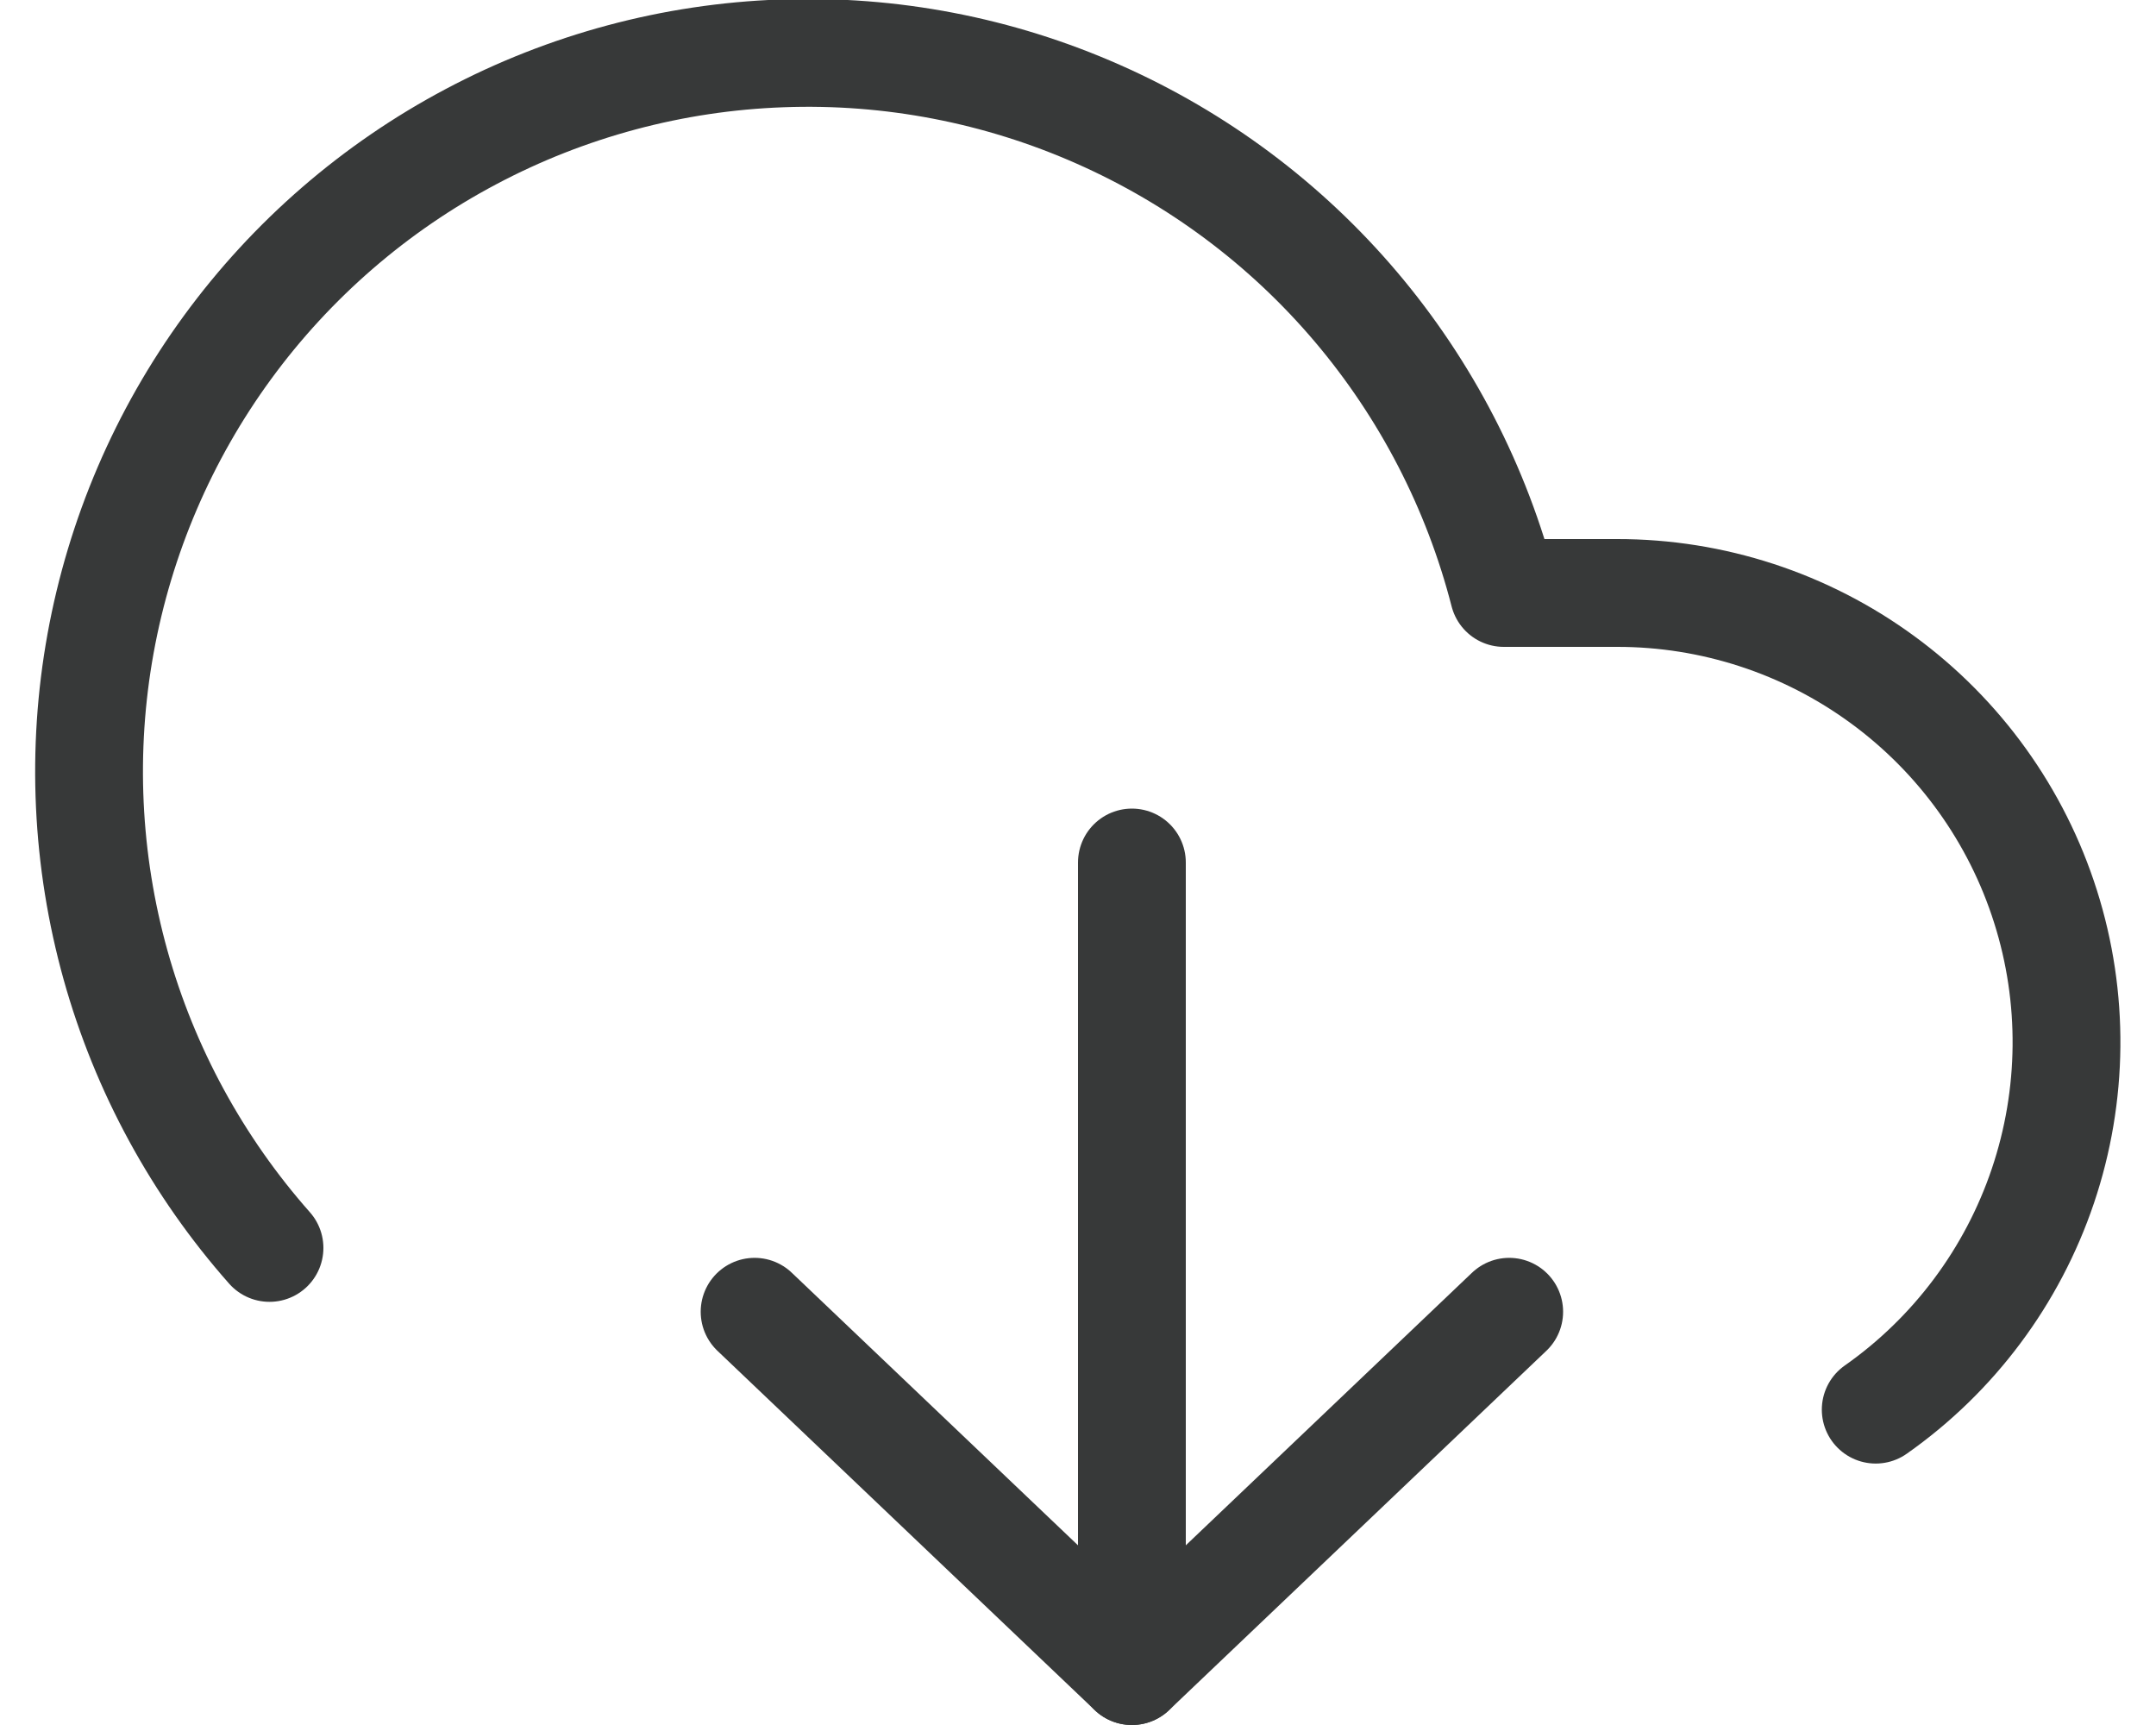
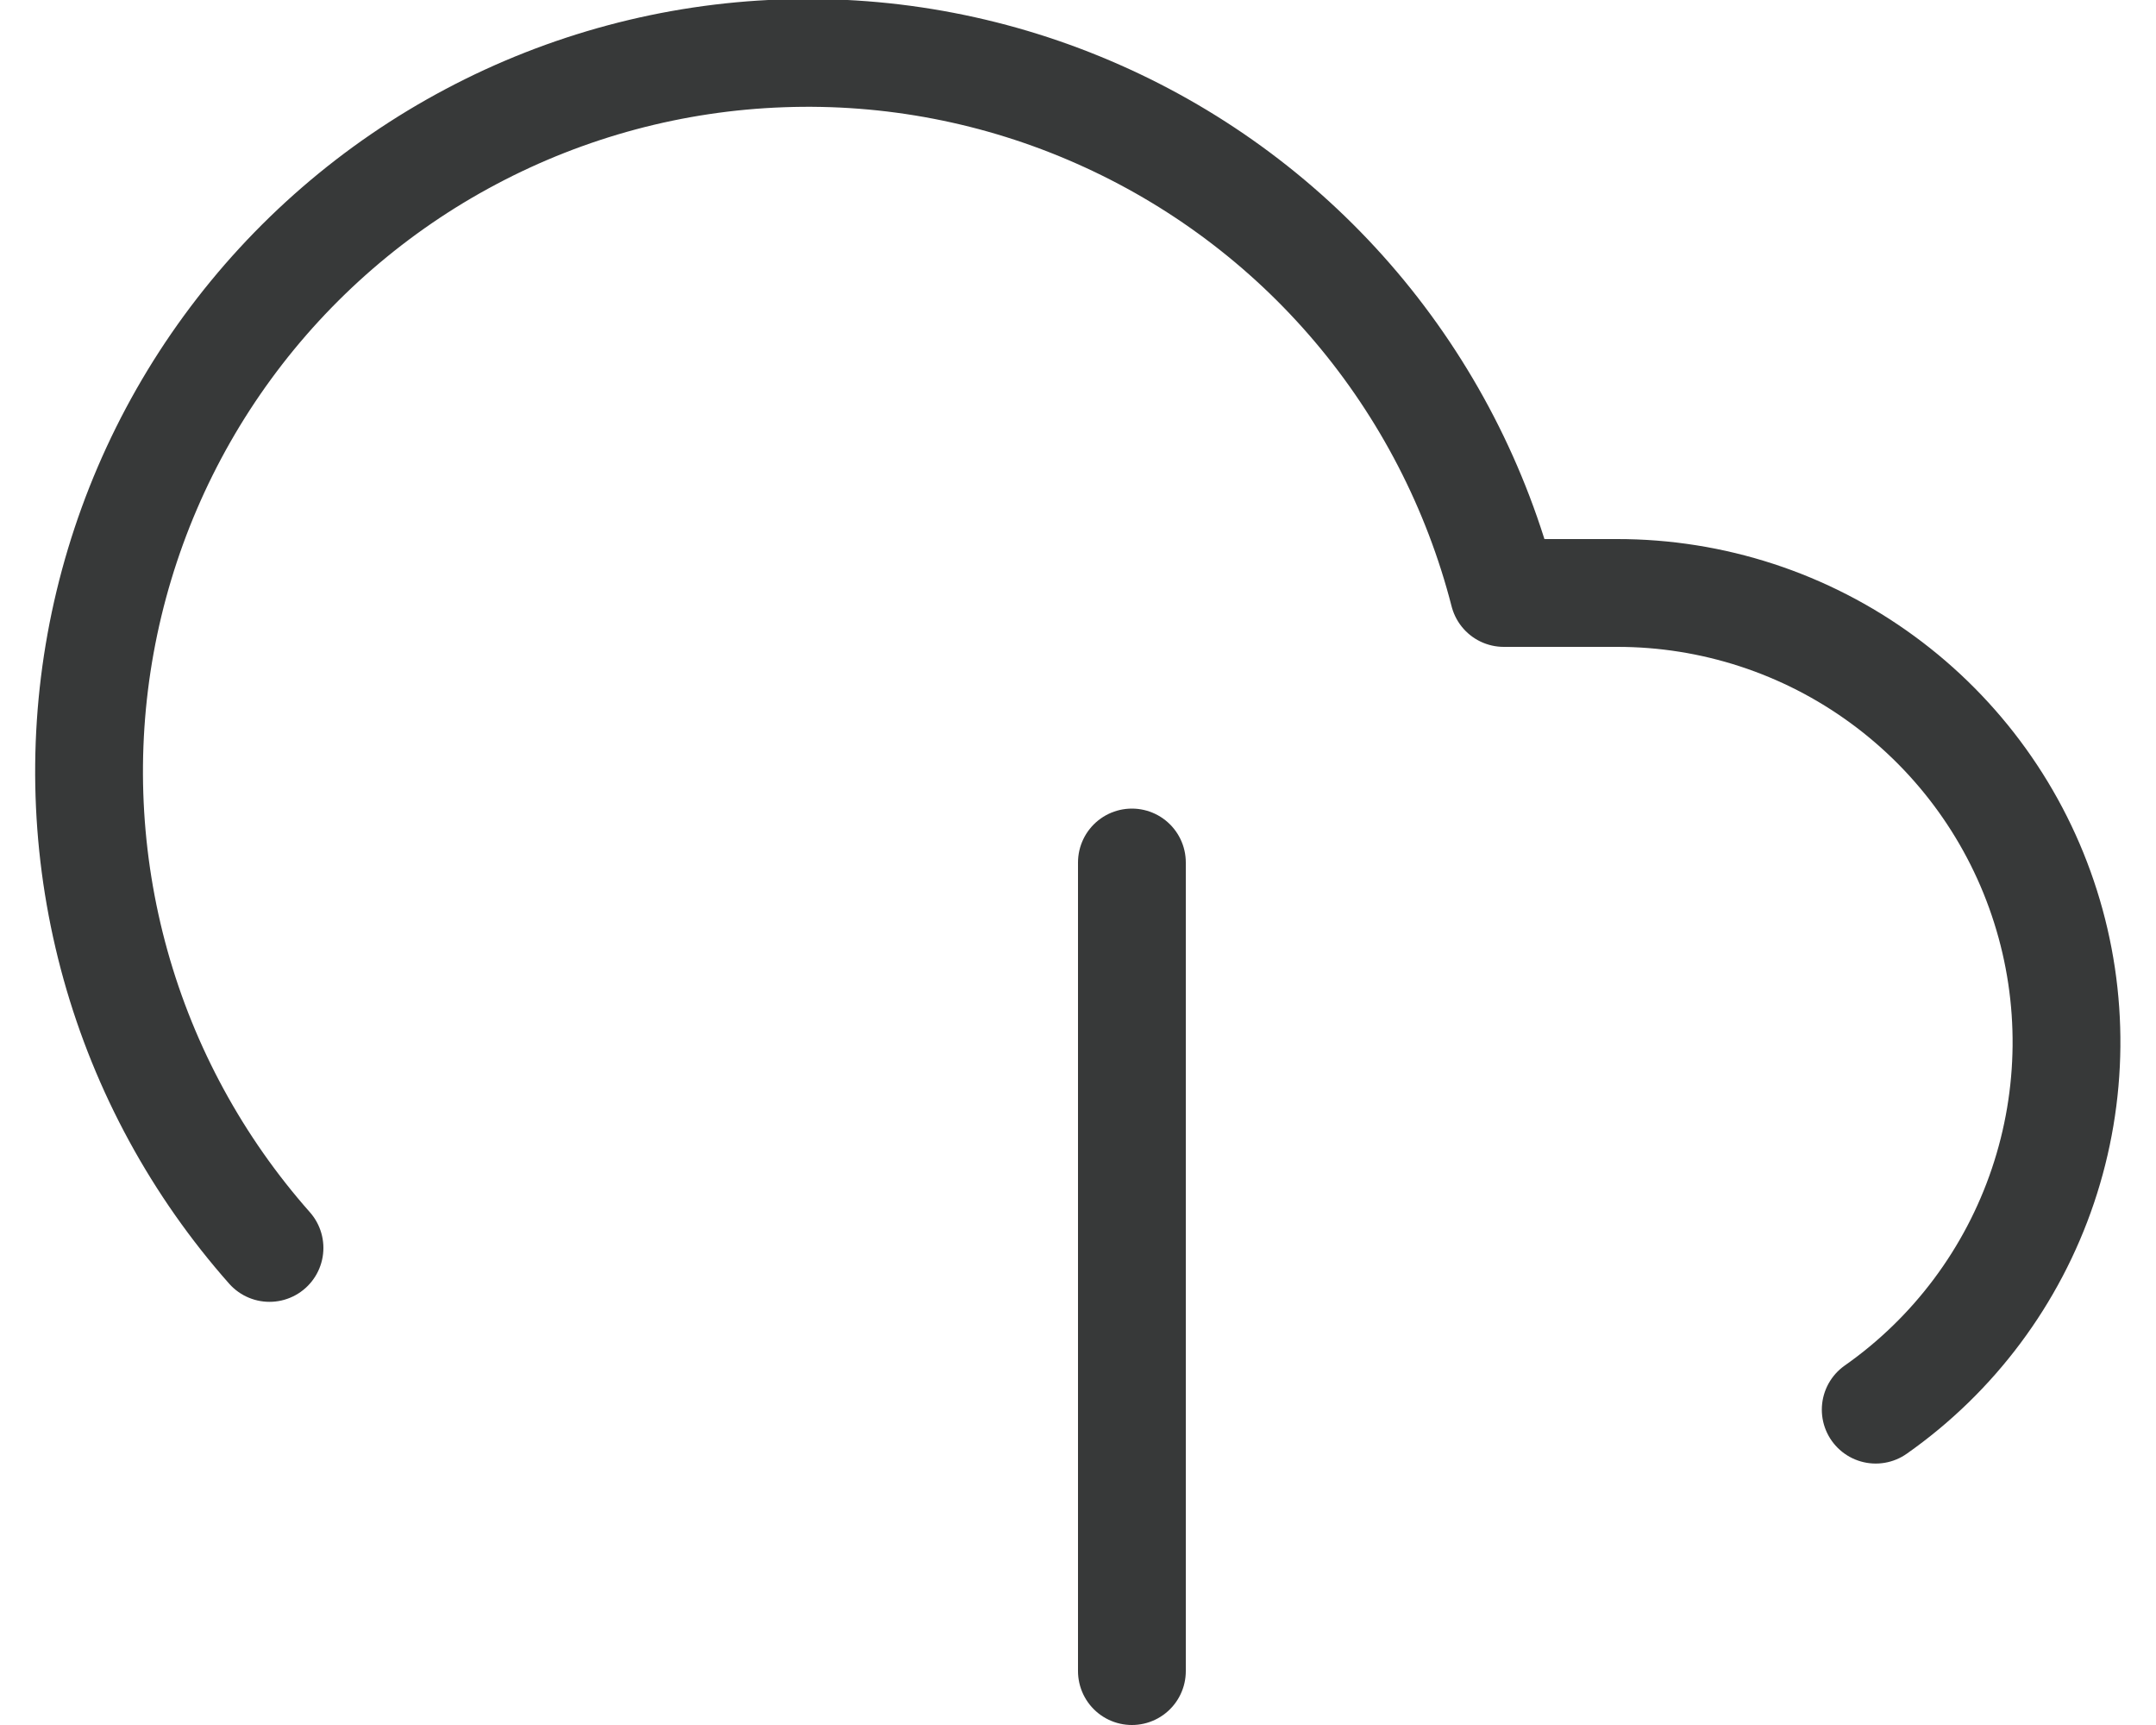
<svg xmlns="http://www.w3.org/2000/svg" width="20px" height="16px" viewBox="0 0 20 16" version="1.1">
  <title>Artboard</title>
  <desc>Created with Sketch.</desc>
  <g id="Artboard" stroke="none" stroke-width="1" fill="none" fill-rule="evenodd" stroke-linecap="round" stroke-linejoin="round">
    <g id="download" stroke="#373939">
-       <polyline id="Path" points="7 12.167 10.5 15.5 14 12.167" />
      <line x1="10.5" y1="8" x2="10.5" y2="15.5" id="Path" />
      <path d="M17.4,13.075 C18.125,12.566 18.668,11.838 18.951,10.999 C19.234,10.16 19.243,9.252 18.975,8.408 C18.708,7.564 18.178,6.827 17.463,6.304 C16.749,5.781 15.886,5.499 15,5.5 L13.95,5.5 C13.699,4.523 13.23,3.616 12.579,2.847 C11.927,2.077 11.108,1.466 10.186,1.059 C9.264,0.651 8.261,0.458 7.253,0.495 C6.245,0.531 5.259,0.795 4.368,1.268 C3.477,1.74 2.705,2.409 2.11,3.223 C1.515,4.037 1.113,4.976 0.933,5.968 C0.753,6.96 0.801,7.981 1.072,8.952 C1.343,9.923 1.832,10.82 2.5,11.575" id="Path" />
    </g>
  </g>
</svg>